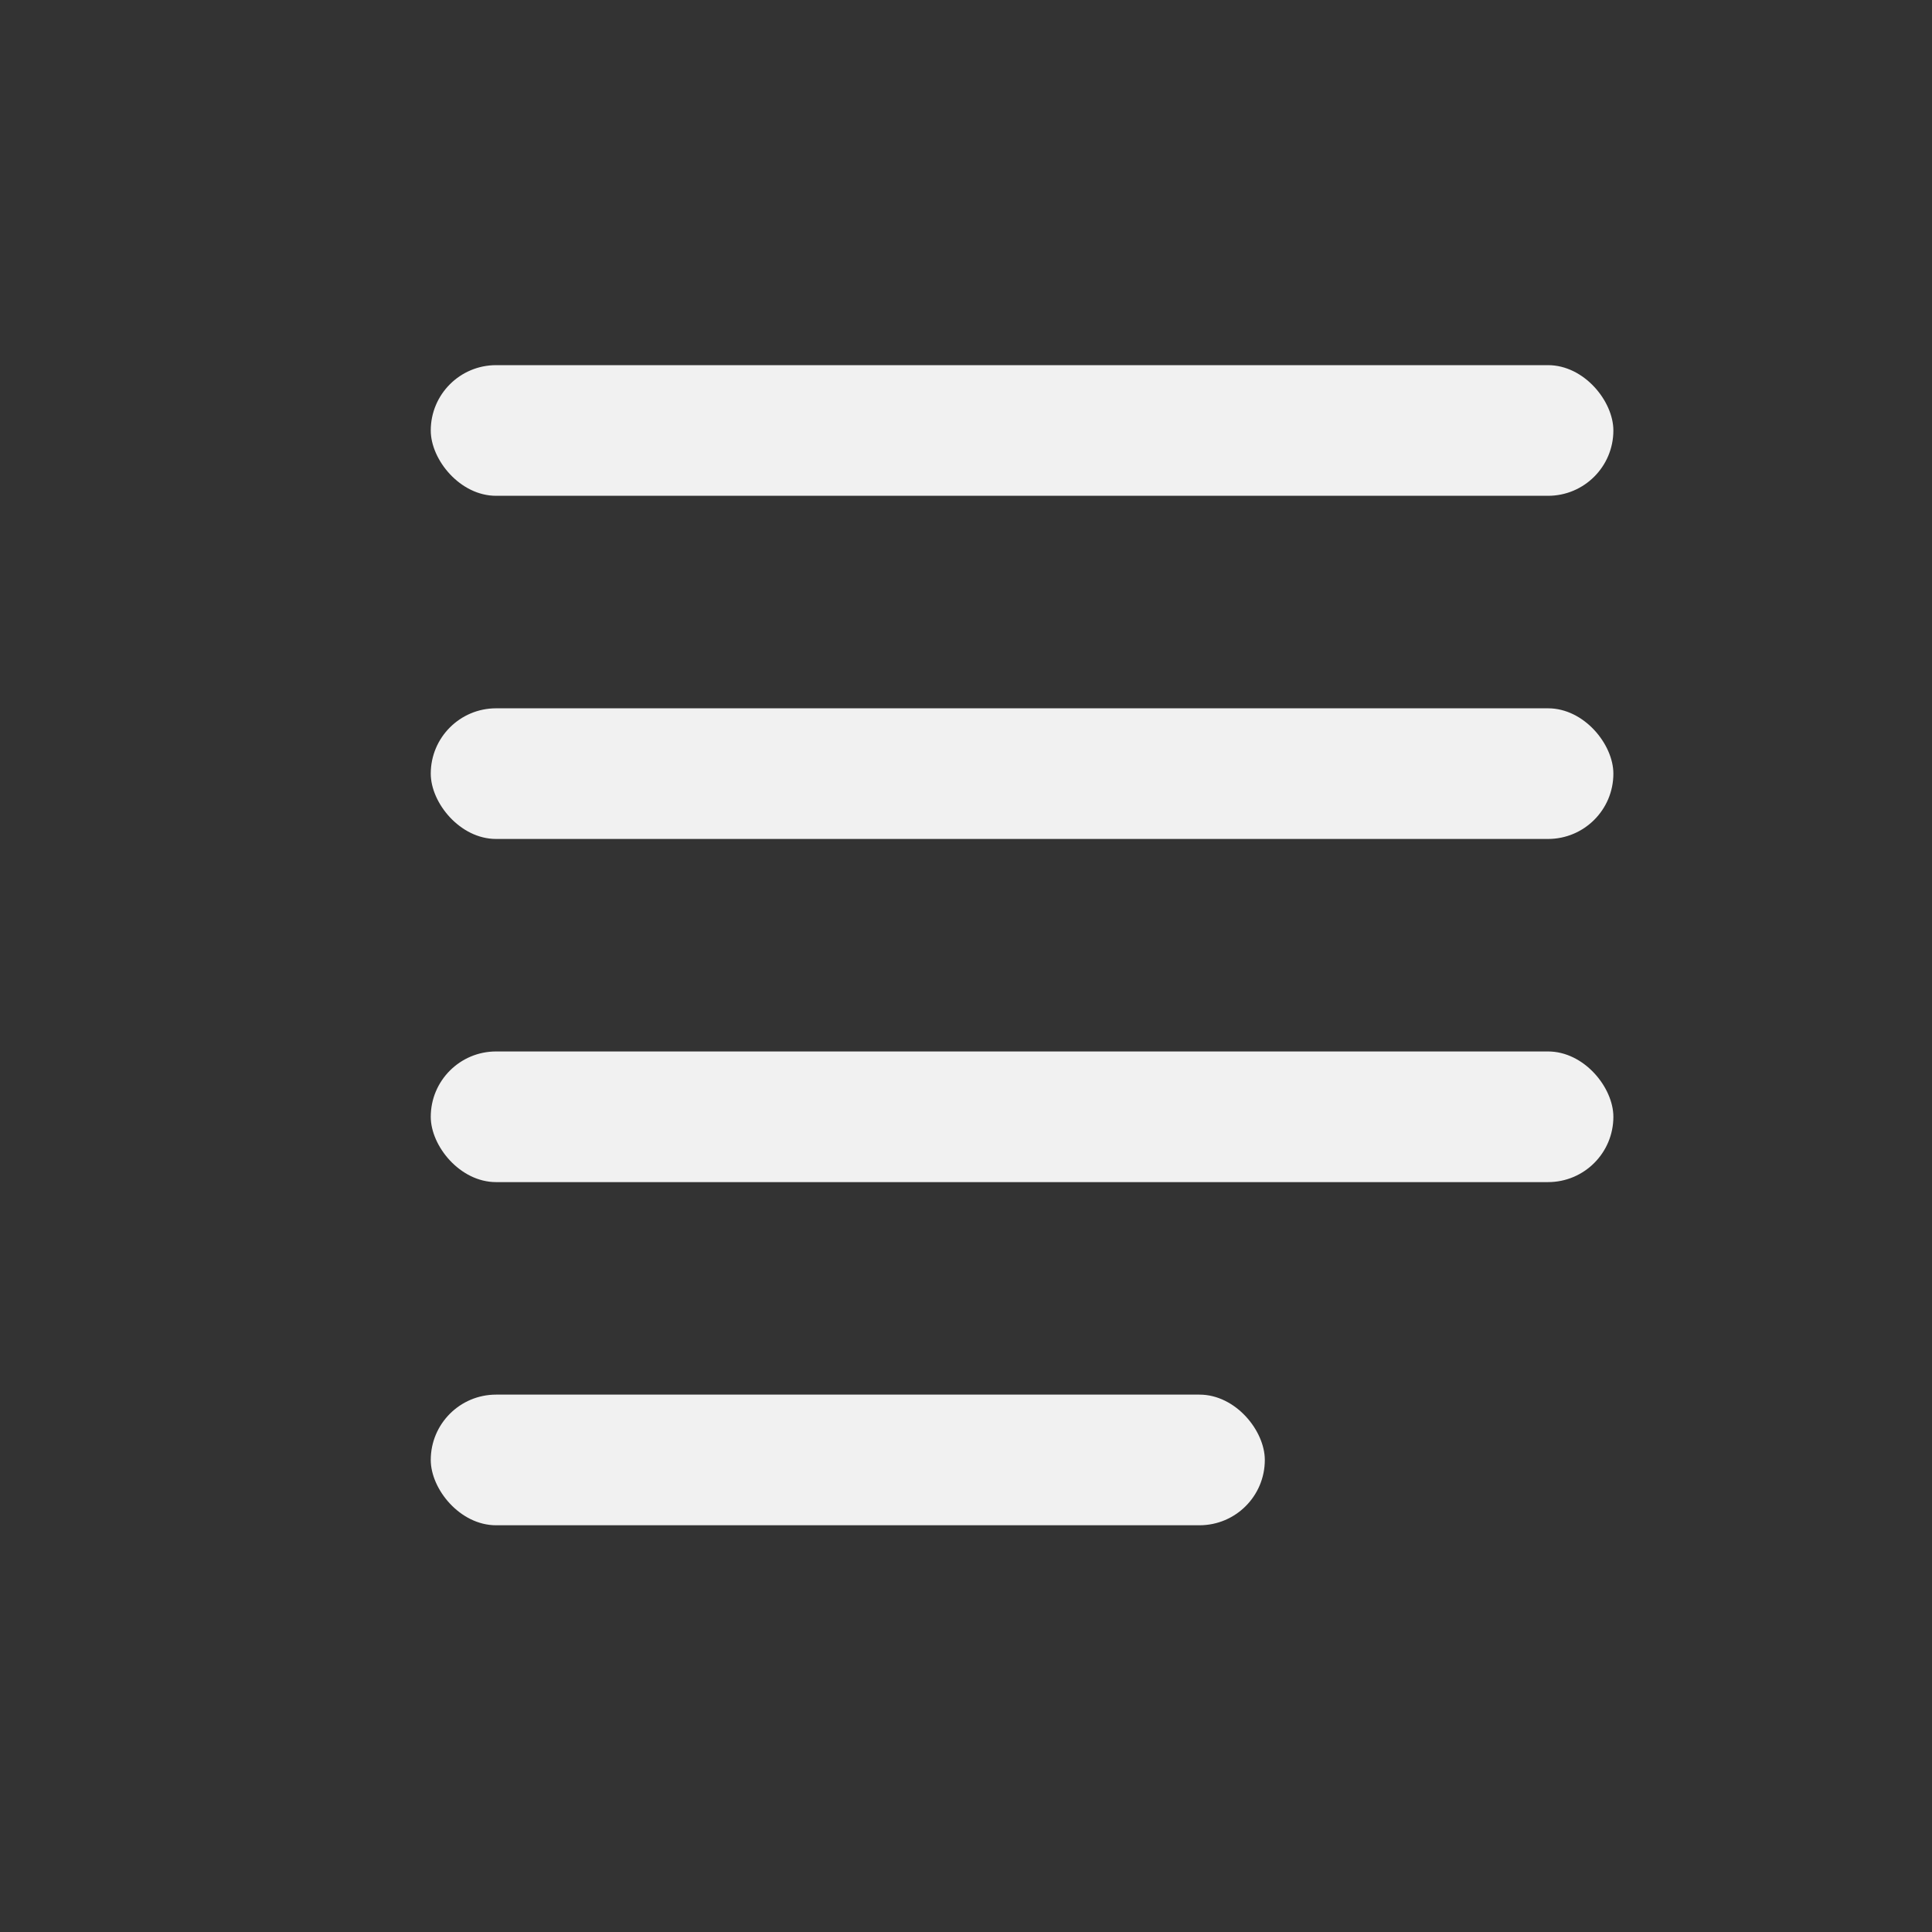
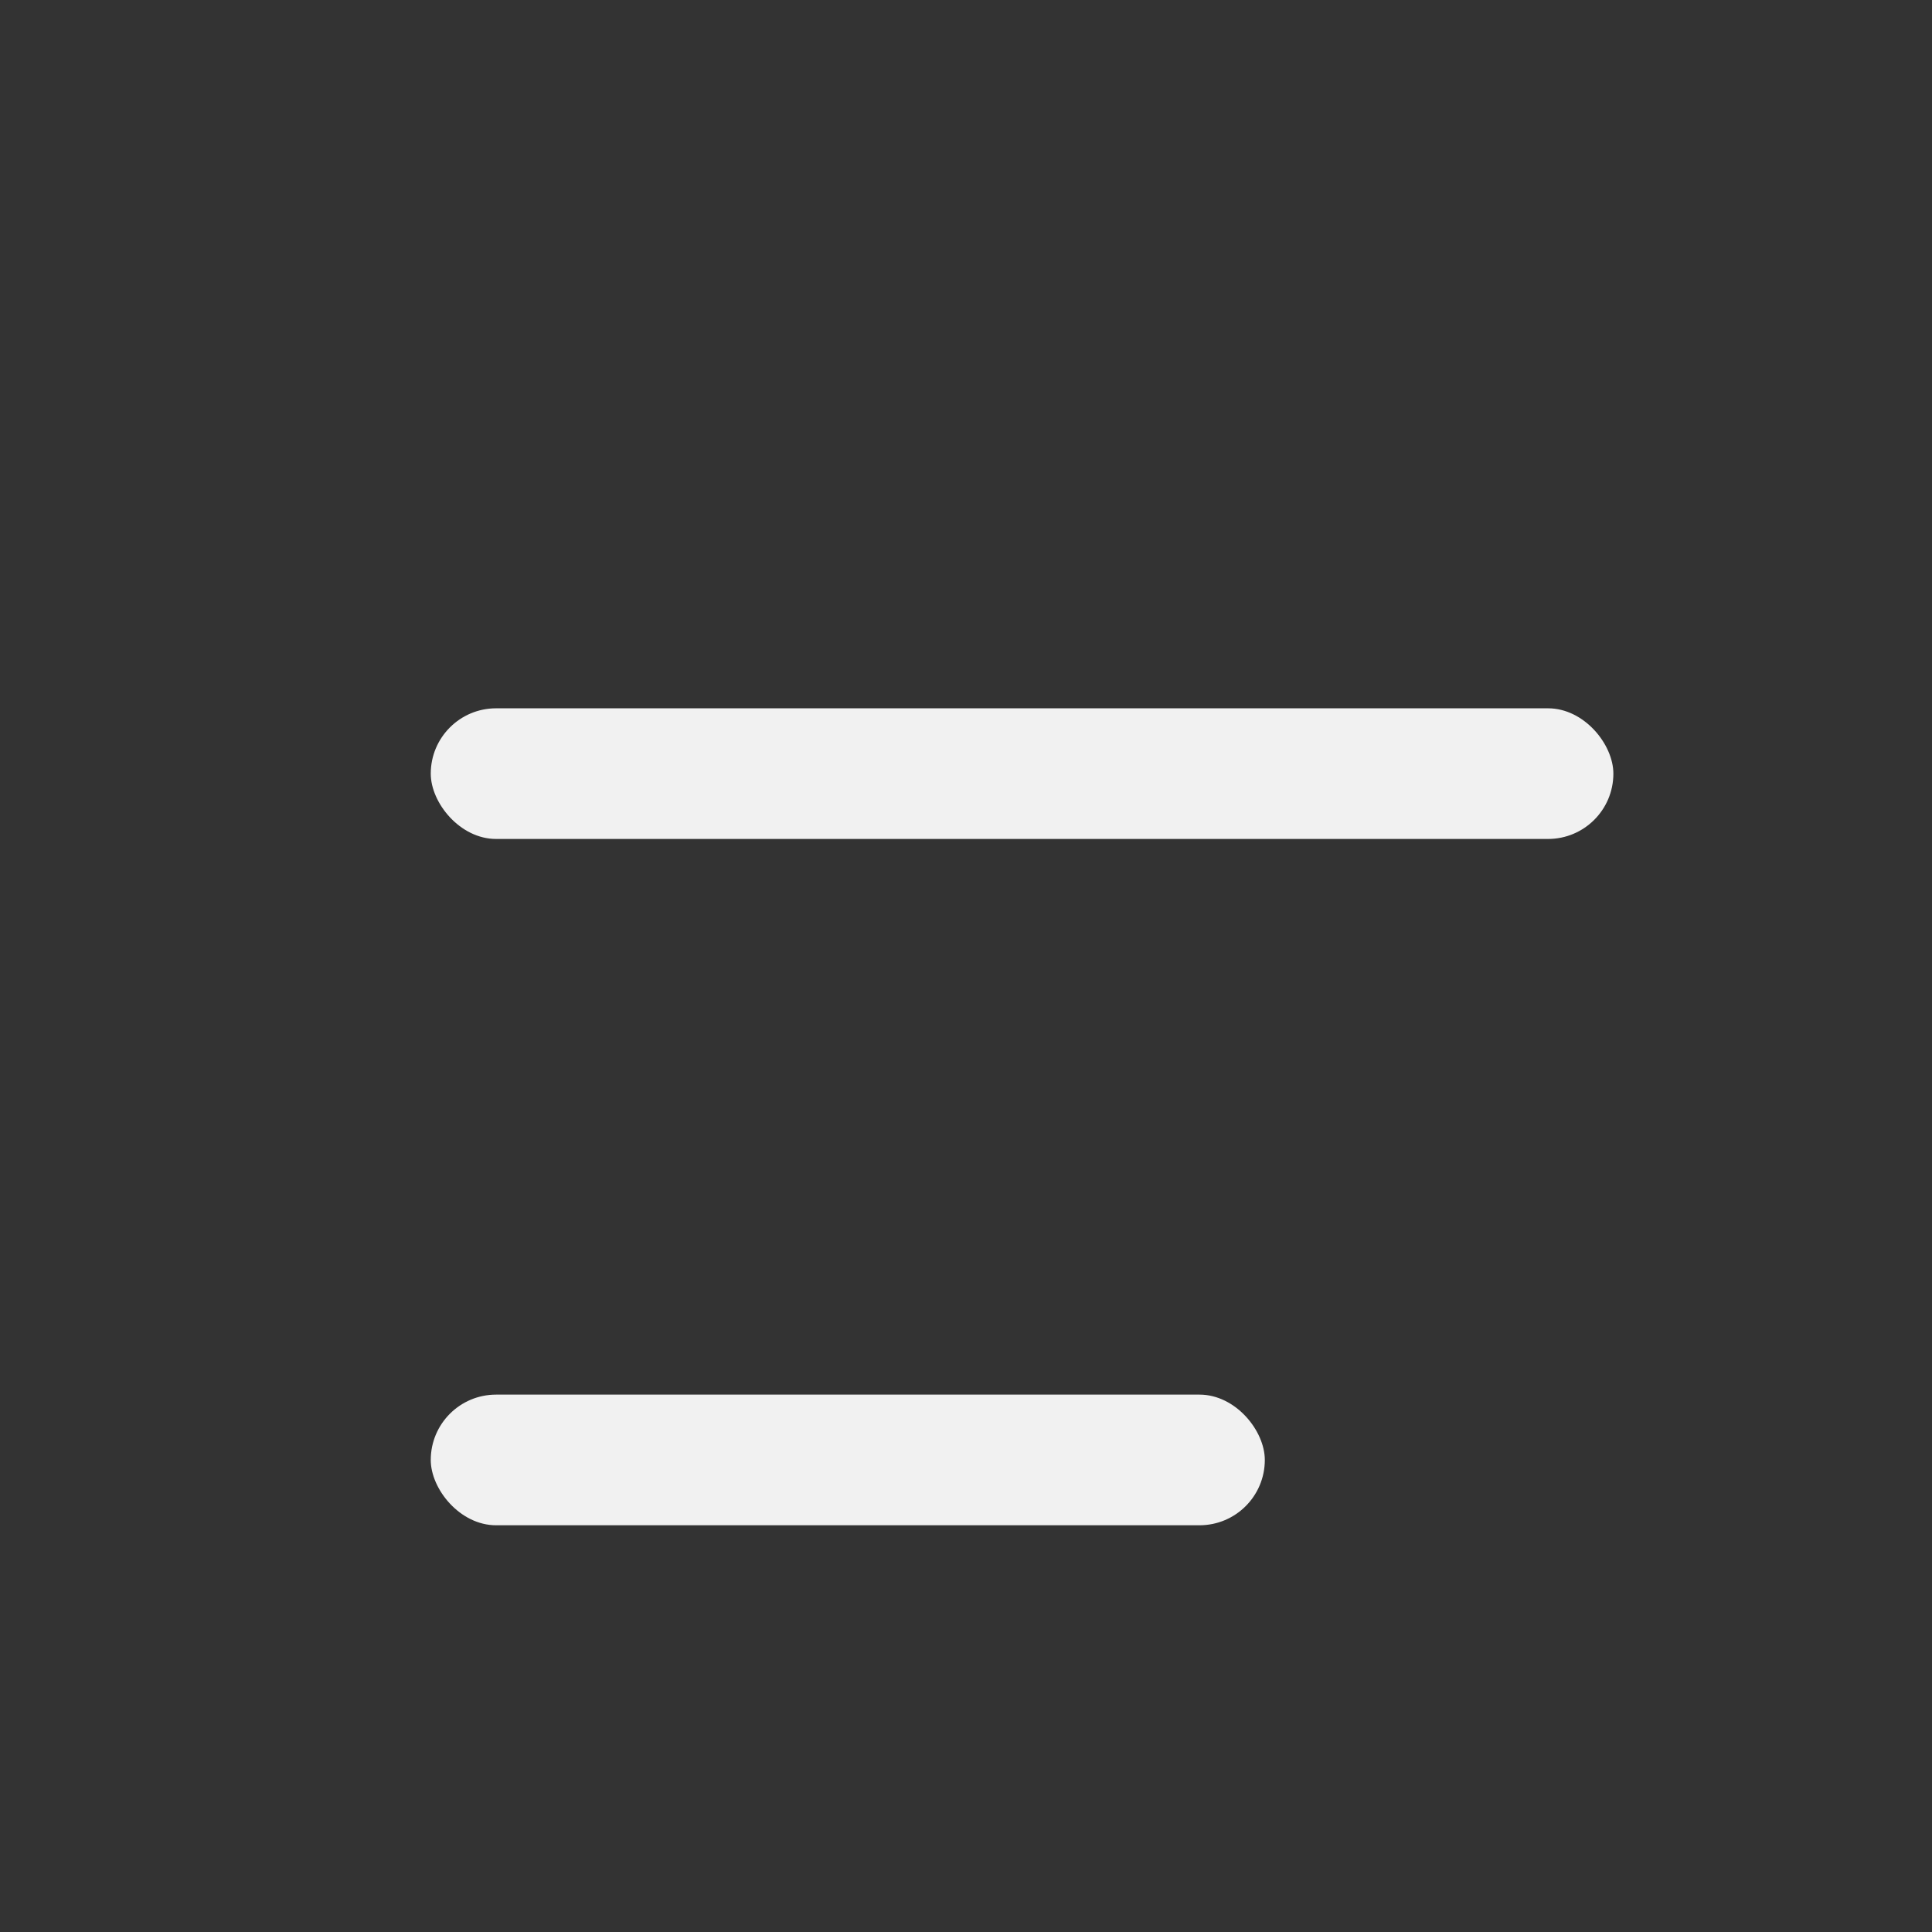
<svg xmlns="http://www.w3.org/2000/svg" id="Layer_1" viewBox="0 0 343.38 343.38">
  <rect x="0" y="0" width="343.38" height="343.38" fill="#333333" stroke="none" />
  <defs>
    <style>.cls-1{fill:#f1f1f1;}</style>
  </defs>
-   <rect class="cls-1" x="76.56" y="186.88" width="210.19" height="23.22" rx="11.61" ry="11.61" />
  <rect class="cls-1" x="76.56" y="247.87" width="148.24" height="23.22" rx="11.61" ry="11.61" />
  <rect class="cls-1" x="76.56" y="125.89" width="210.19" height="23.22" rx="11.61" ry="11.61" />
-   <rect class="cls-1" x="76.56" y="64.9" width="210.19" height="23.22" rx="11.61" ry="11.61" />
</svg>